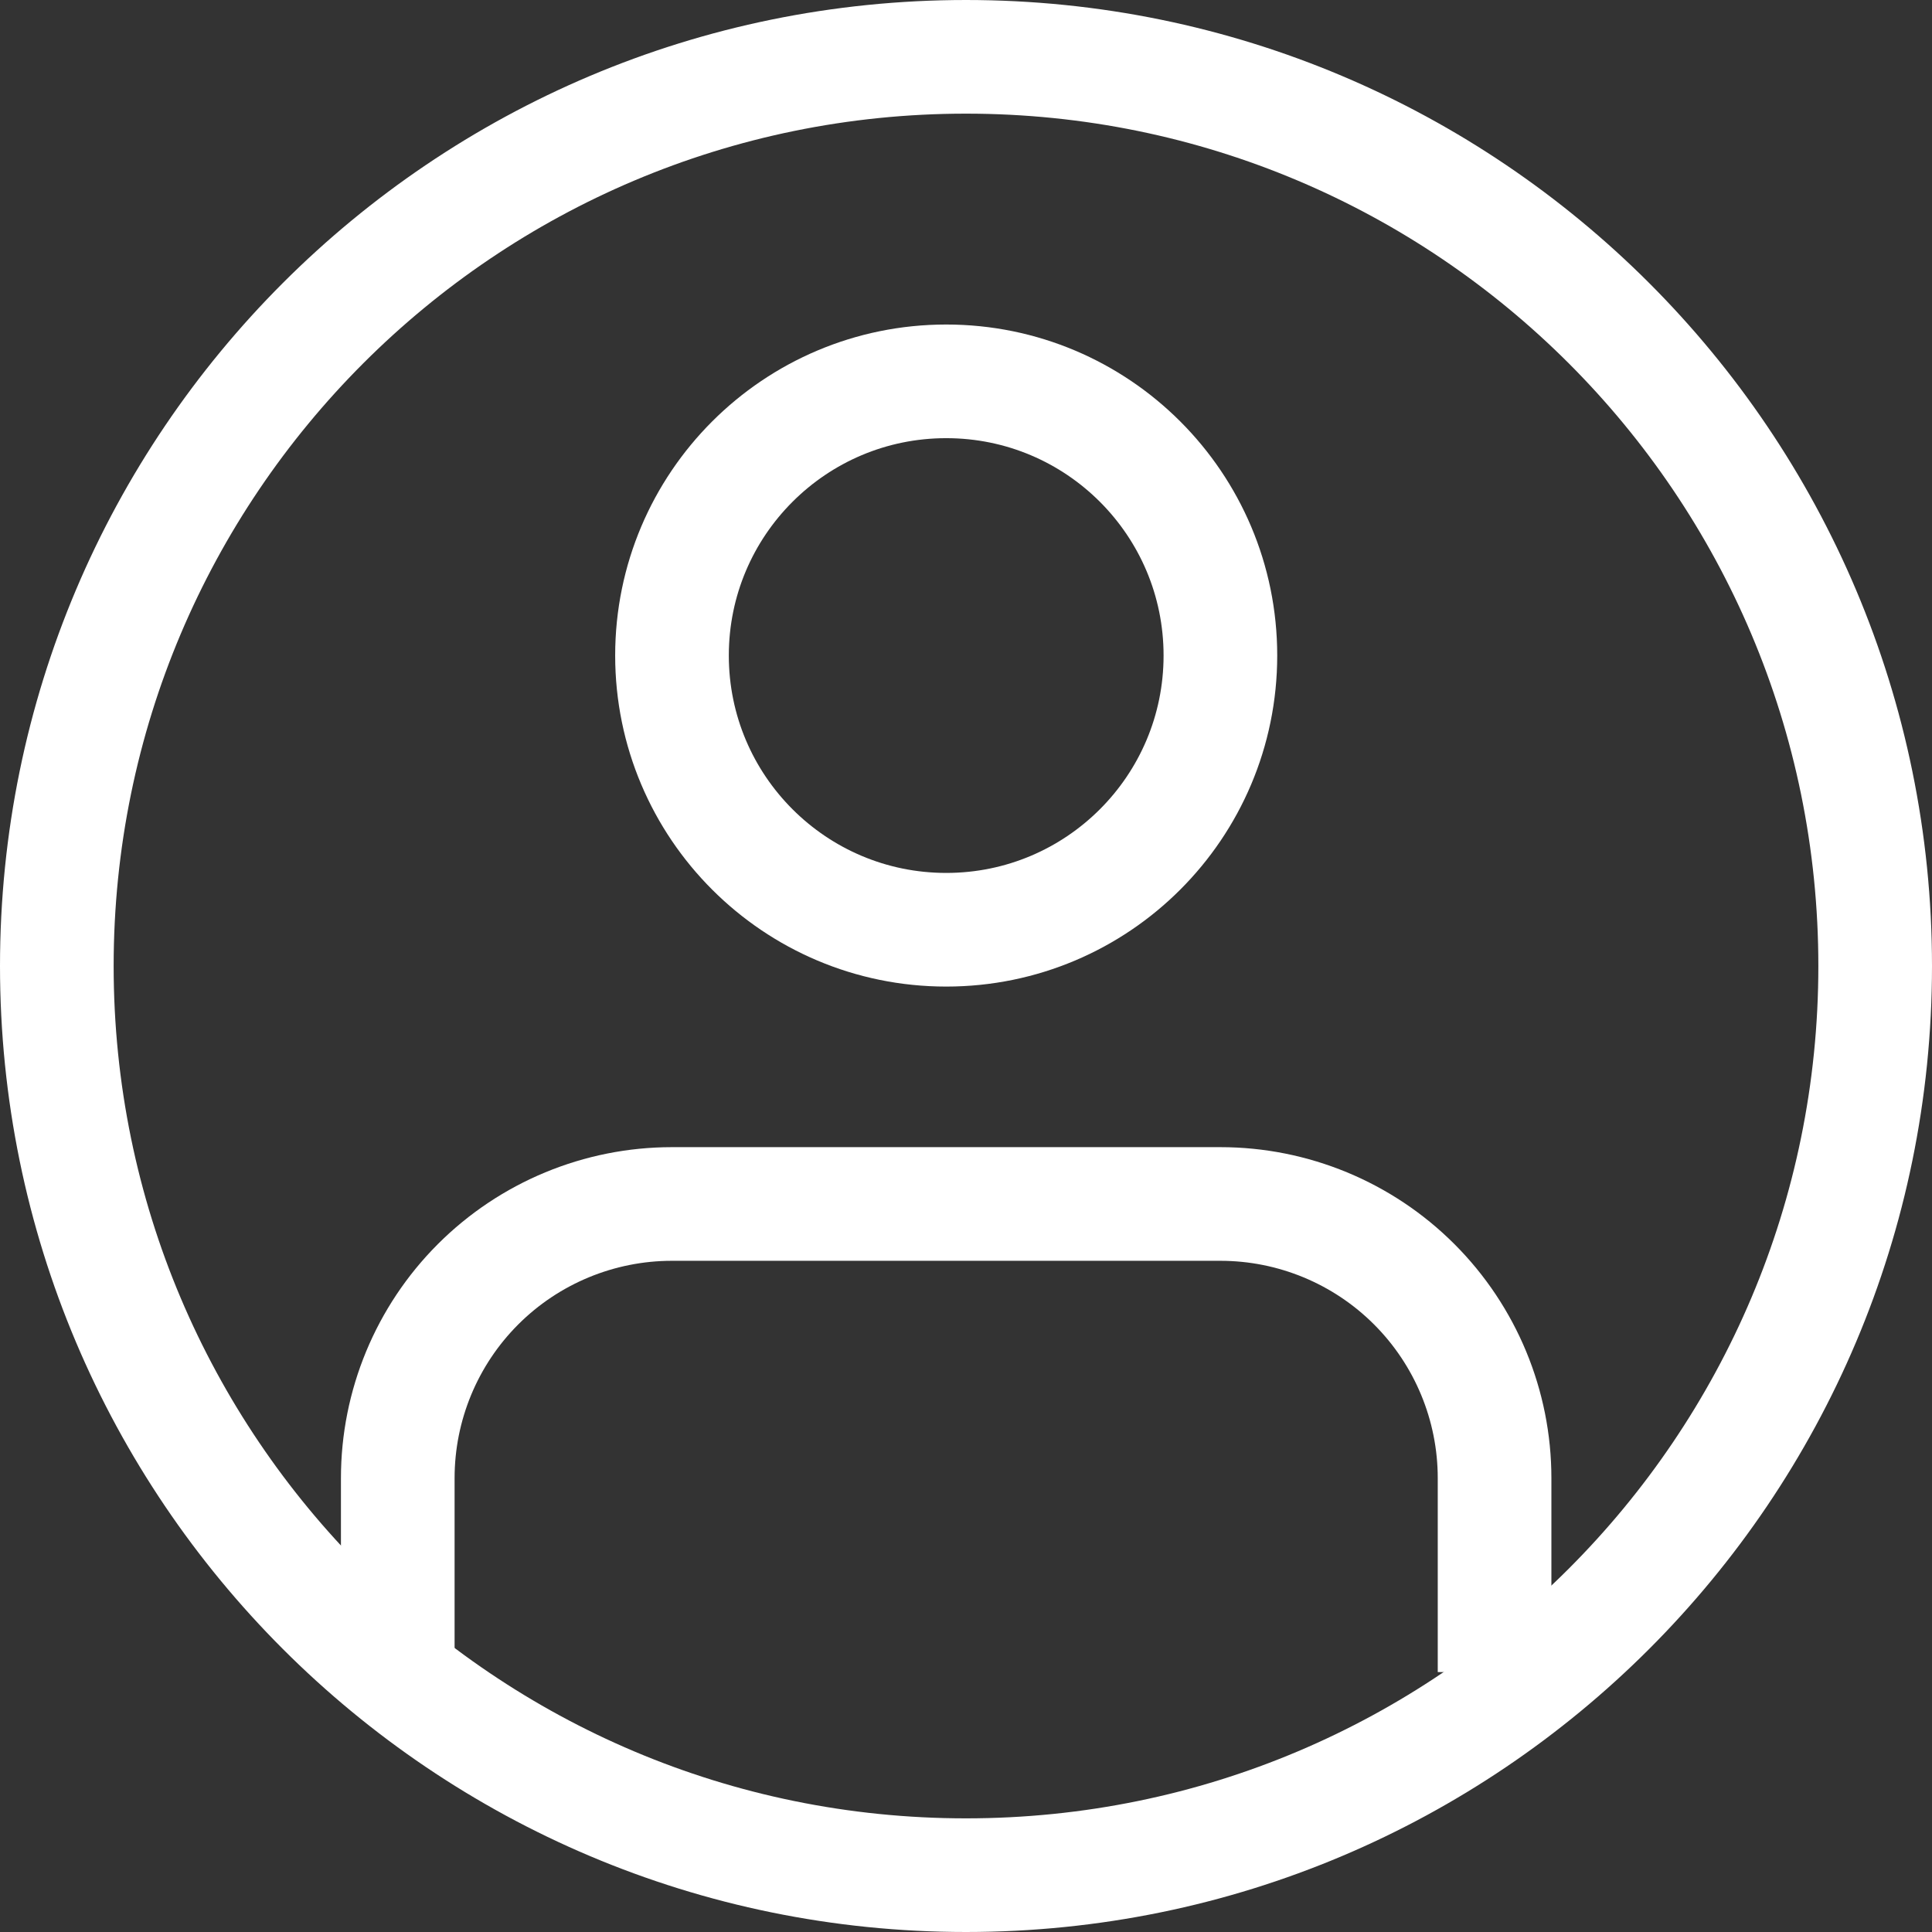
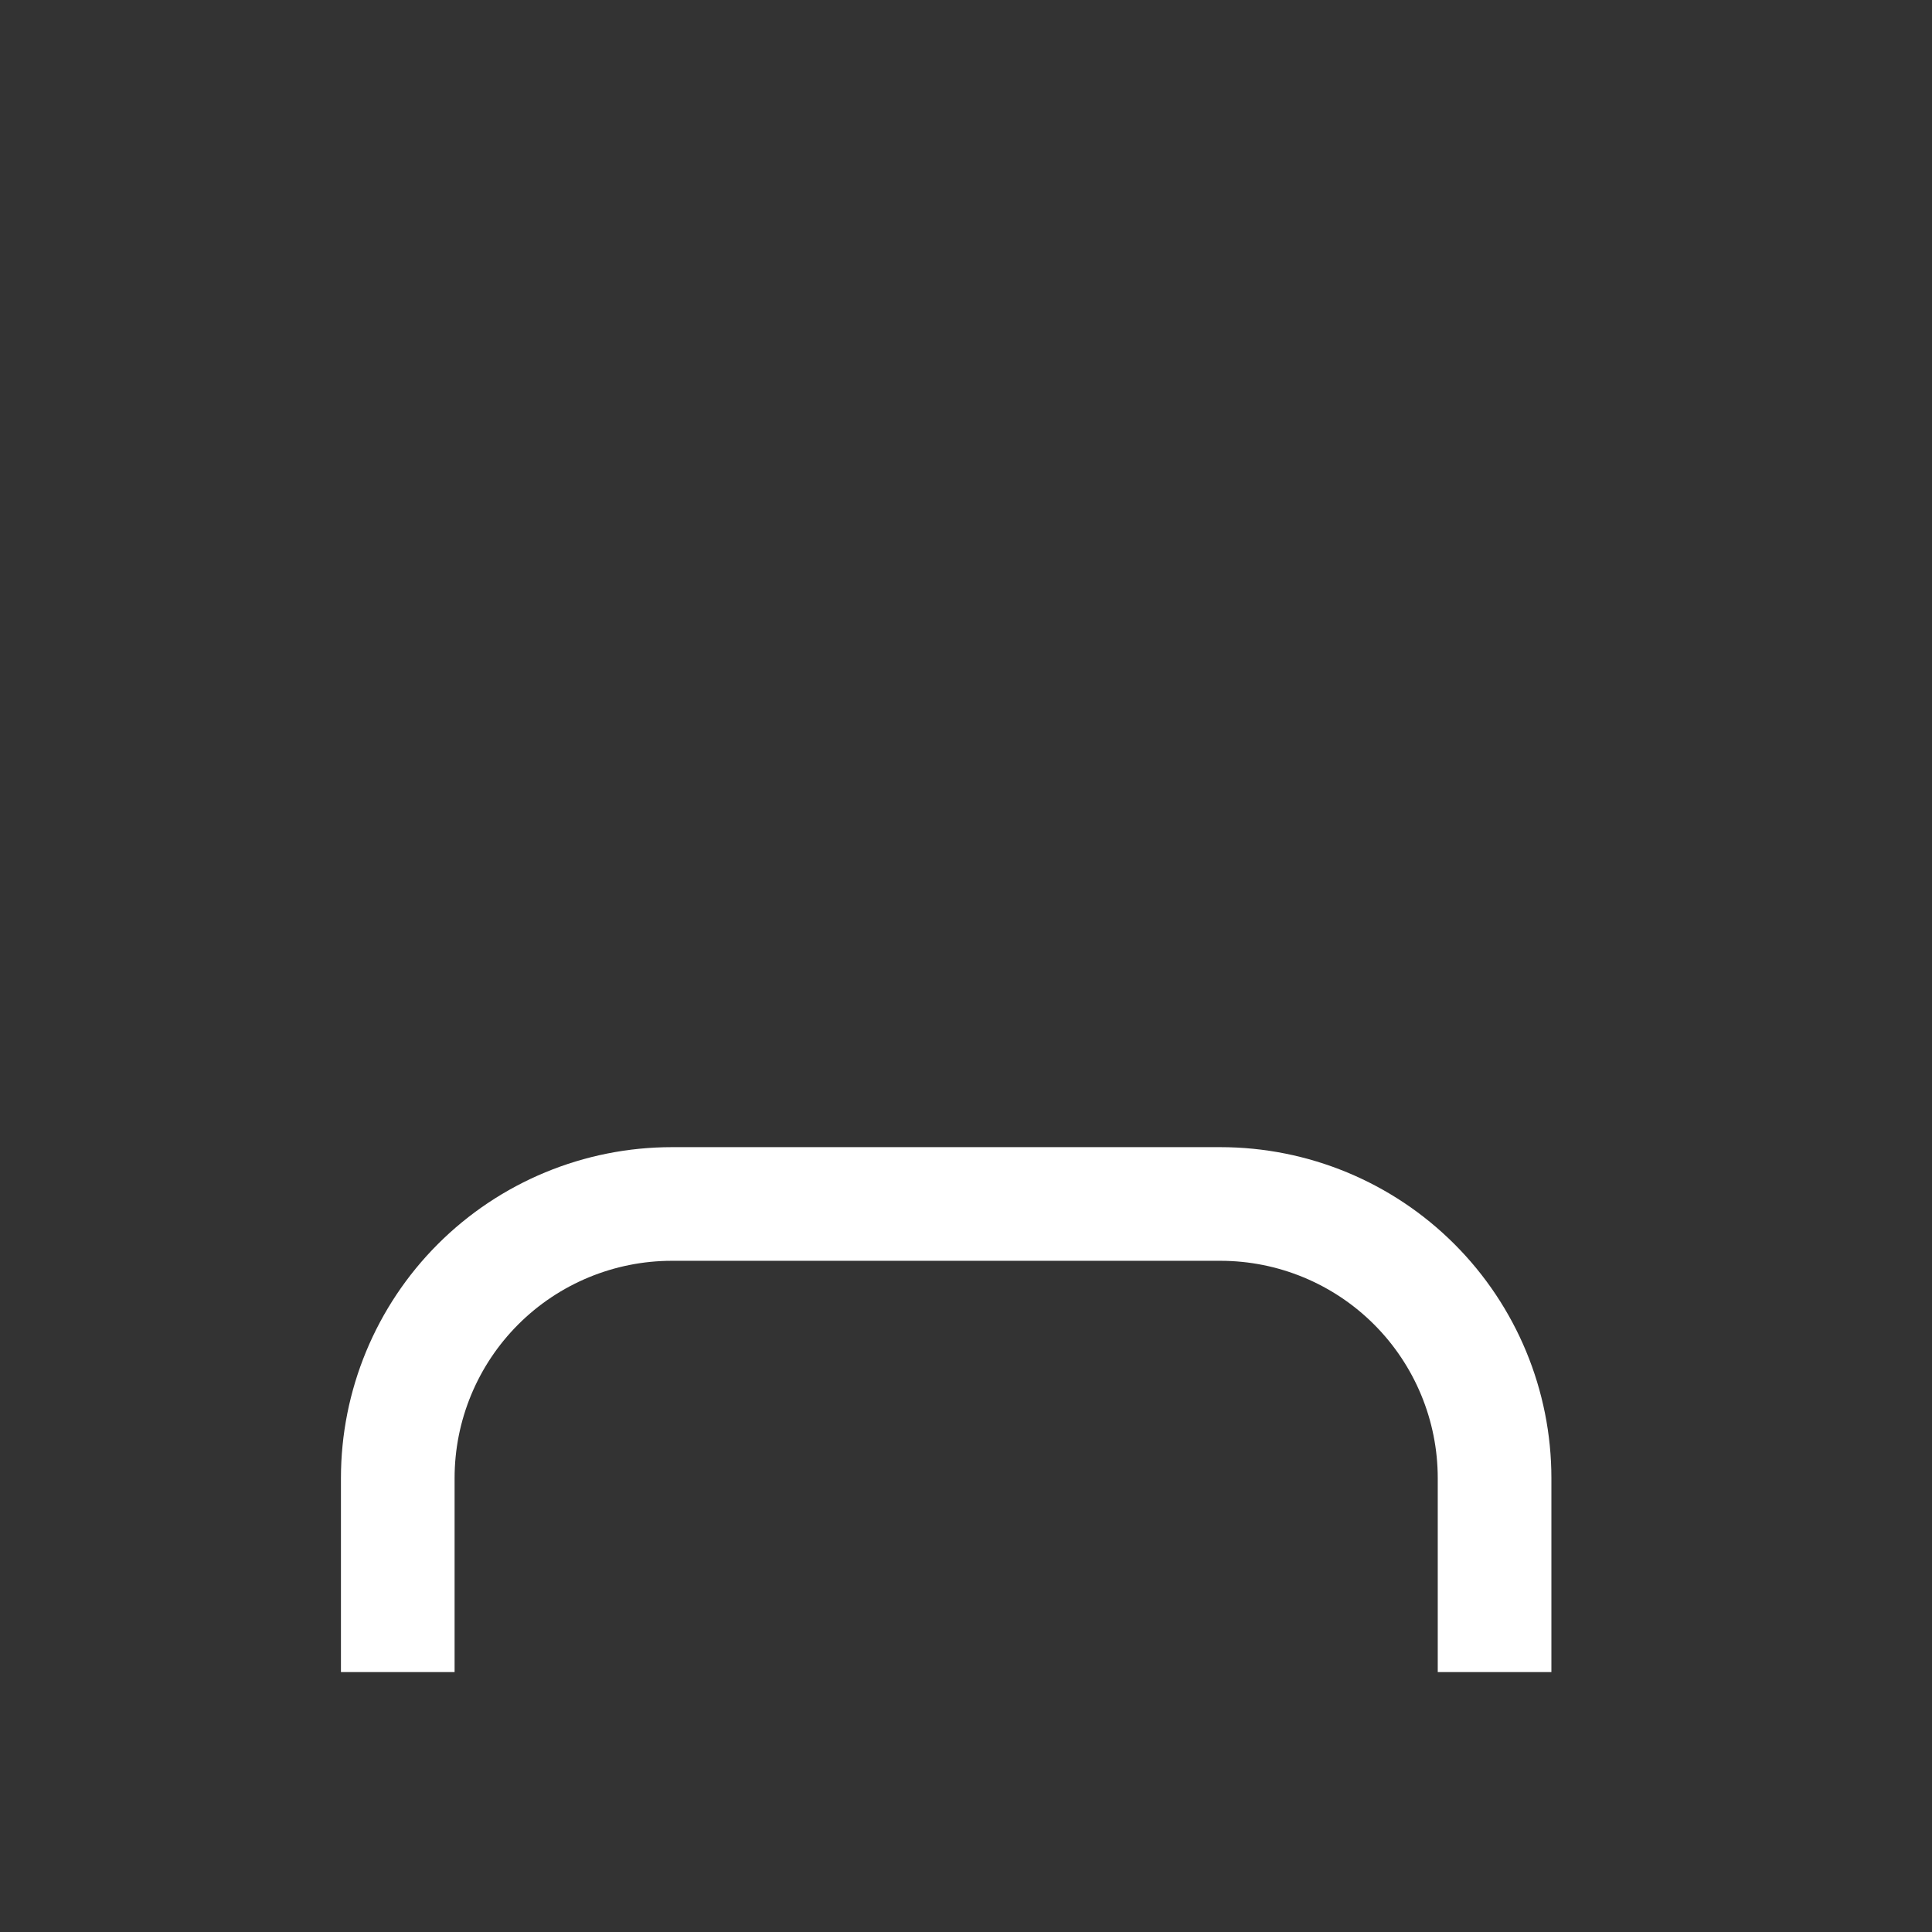
<svg xmlns="http://www.w3.org/2000/svg" width="34" height="34" viewBox="0 0 34 34" fill="none">
  <rect x="0" y="0" width="34" height="34" fill="#333333" stroke="none" />
  <path d="M26.302 28.426V26.013C26.302 24.733 25.793 23.506 24.888 22.601C23.983 21.696 22.756 21.188 21.476 21.188H11.825C10.546 21.188 9.318 21.696 8.413 22.601C7.508 23.506 7 24.733 7 26.013V28.426" stroke="white" stroke-width="2" stroke-linecap="square" stroke-linejoin="round" />
-   <path d="M16.652 16.362C19.317 16.362 21.477 14.201 21.477 11.536C21.477 8.871 19.317 6.711 16.652 6.711C13.987 6.711 11.826 8.871 11.826 11.536C11.826 14.201 13.987 16.362 16.652 16.362Z" stroke="white" stroke-width="2" stroke-linecap="square" stroke-linejoin="round" />
-   <path d="M17 33C25.837 33 33 25.837 33 17C33 8.163 25.837 1 17 1C8.163 1 1 8.163 1 17C1 25.837 8.163 33 17 33Z" stroke="white" stroke-width="2" stroke-linecap="round" stroke-linejoin="round" />
</svg>